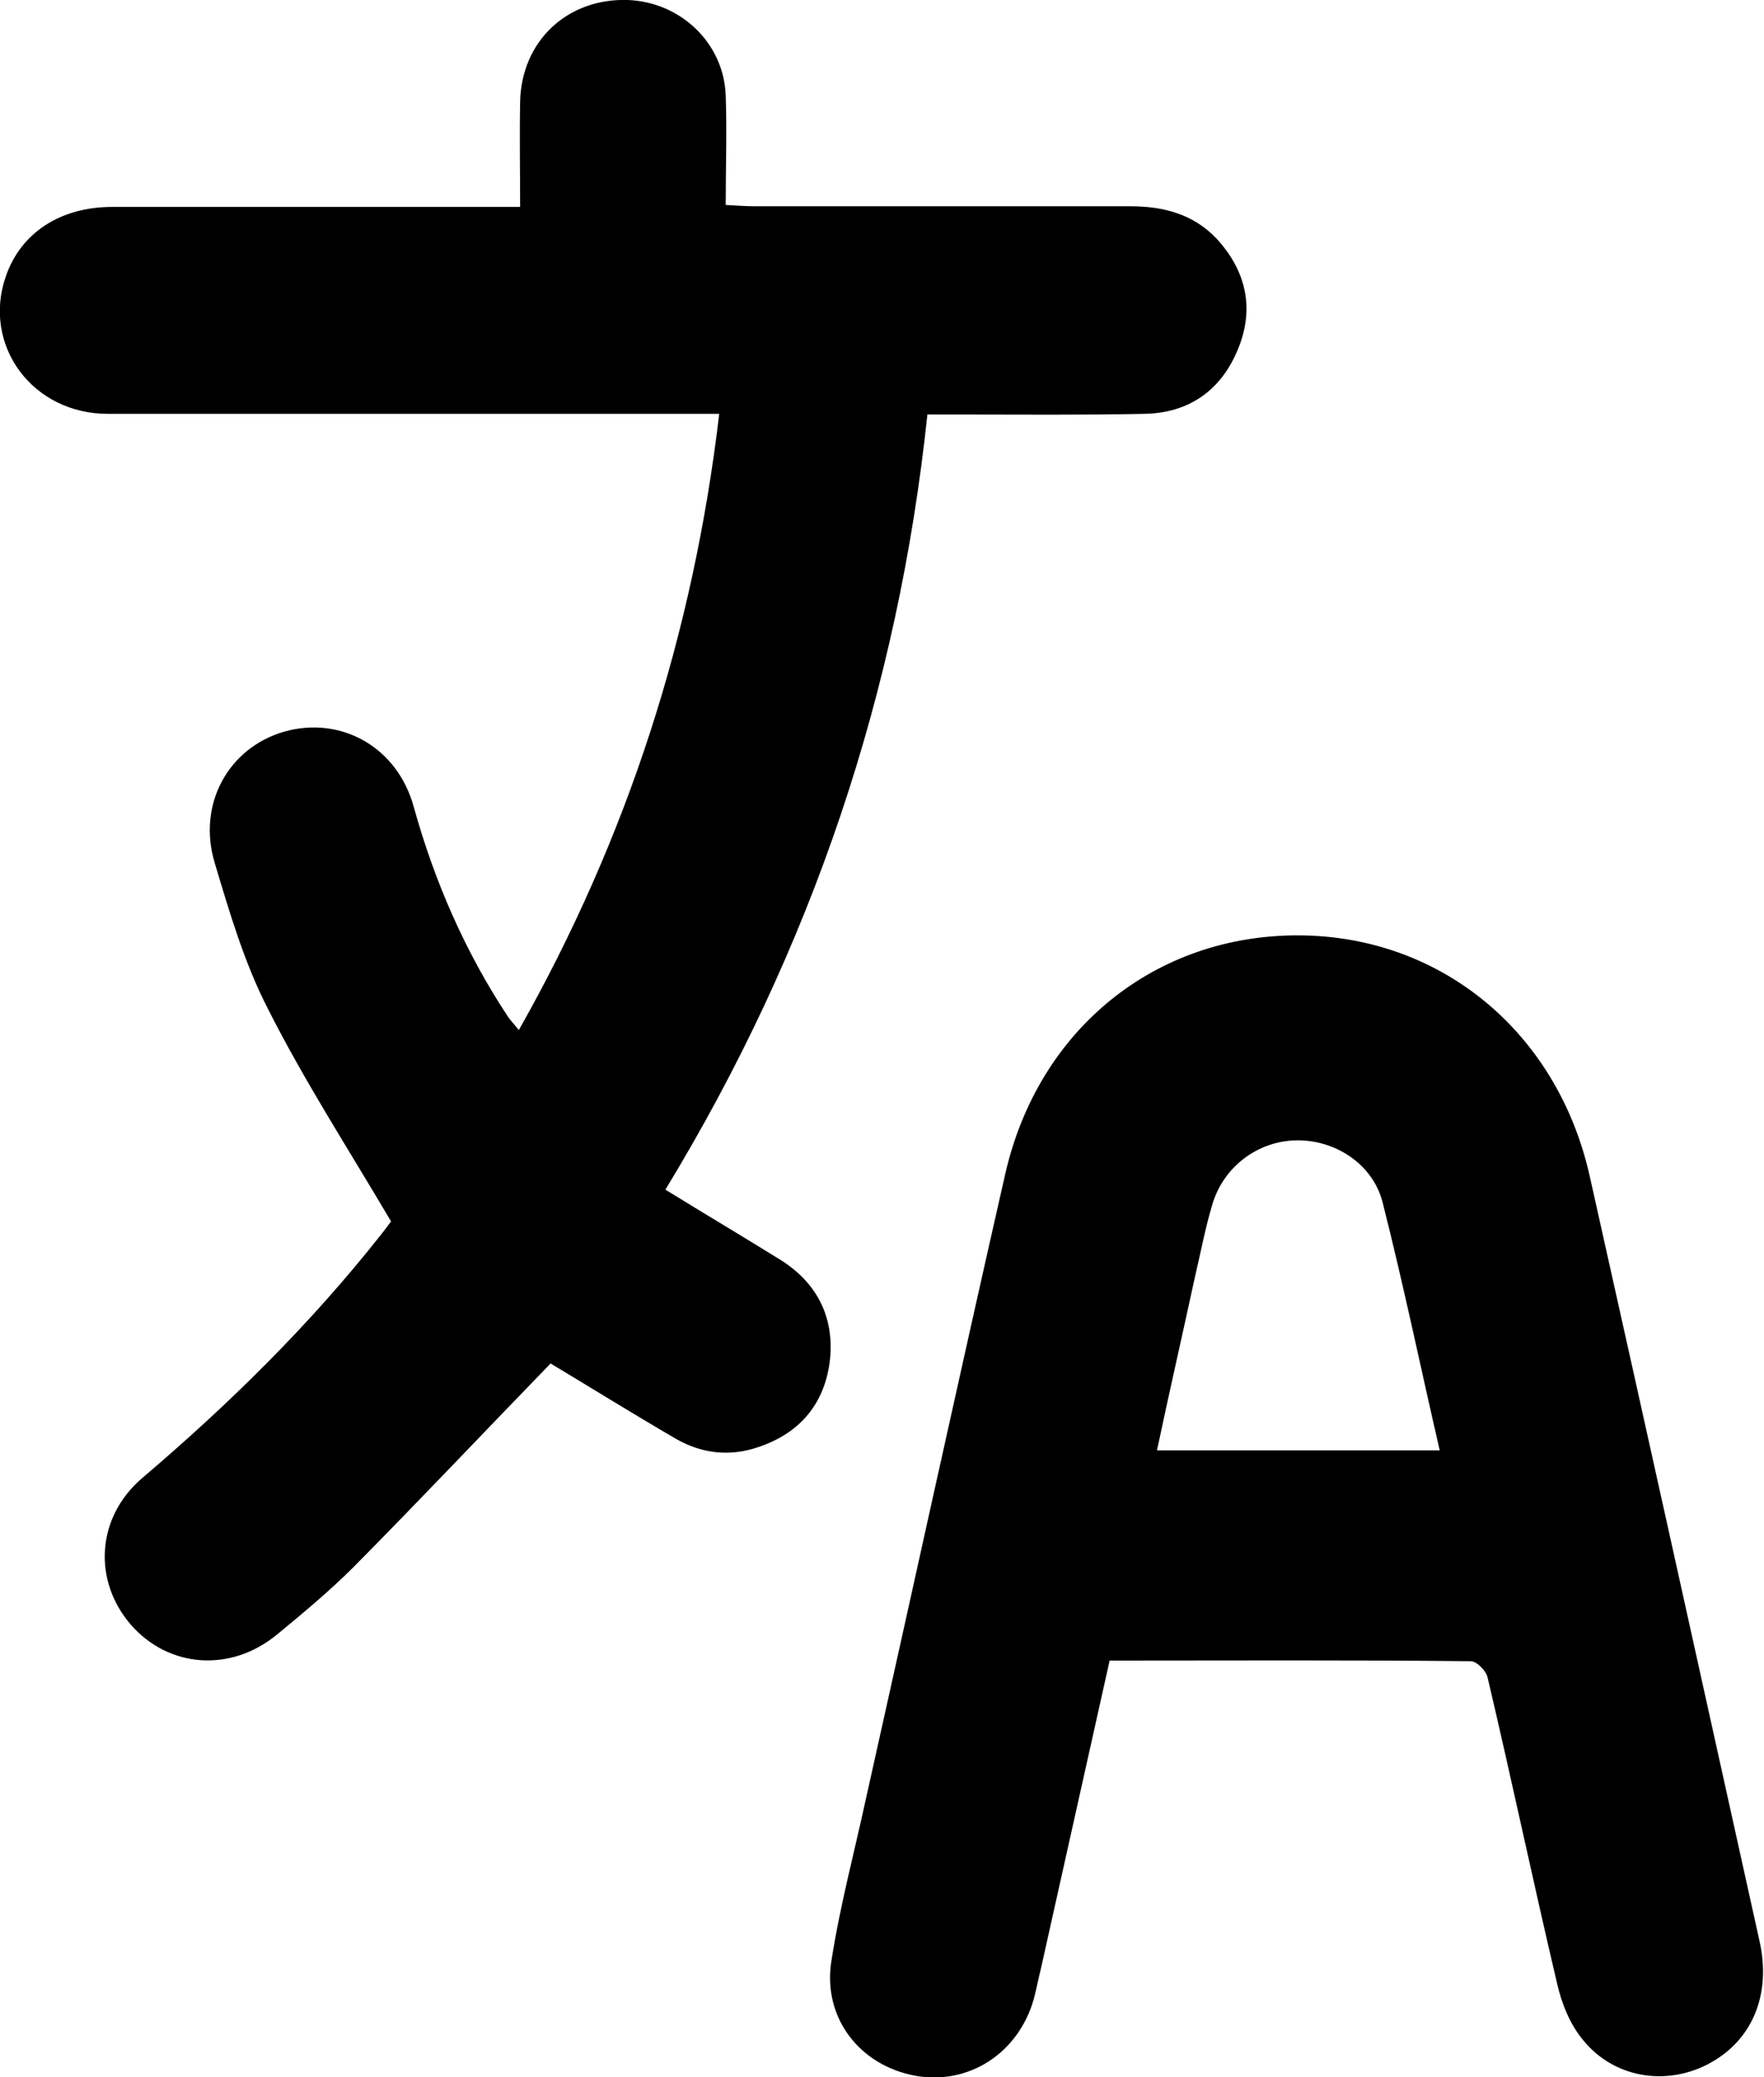
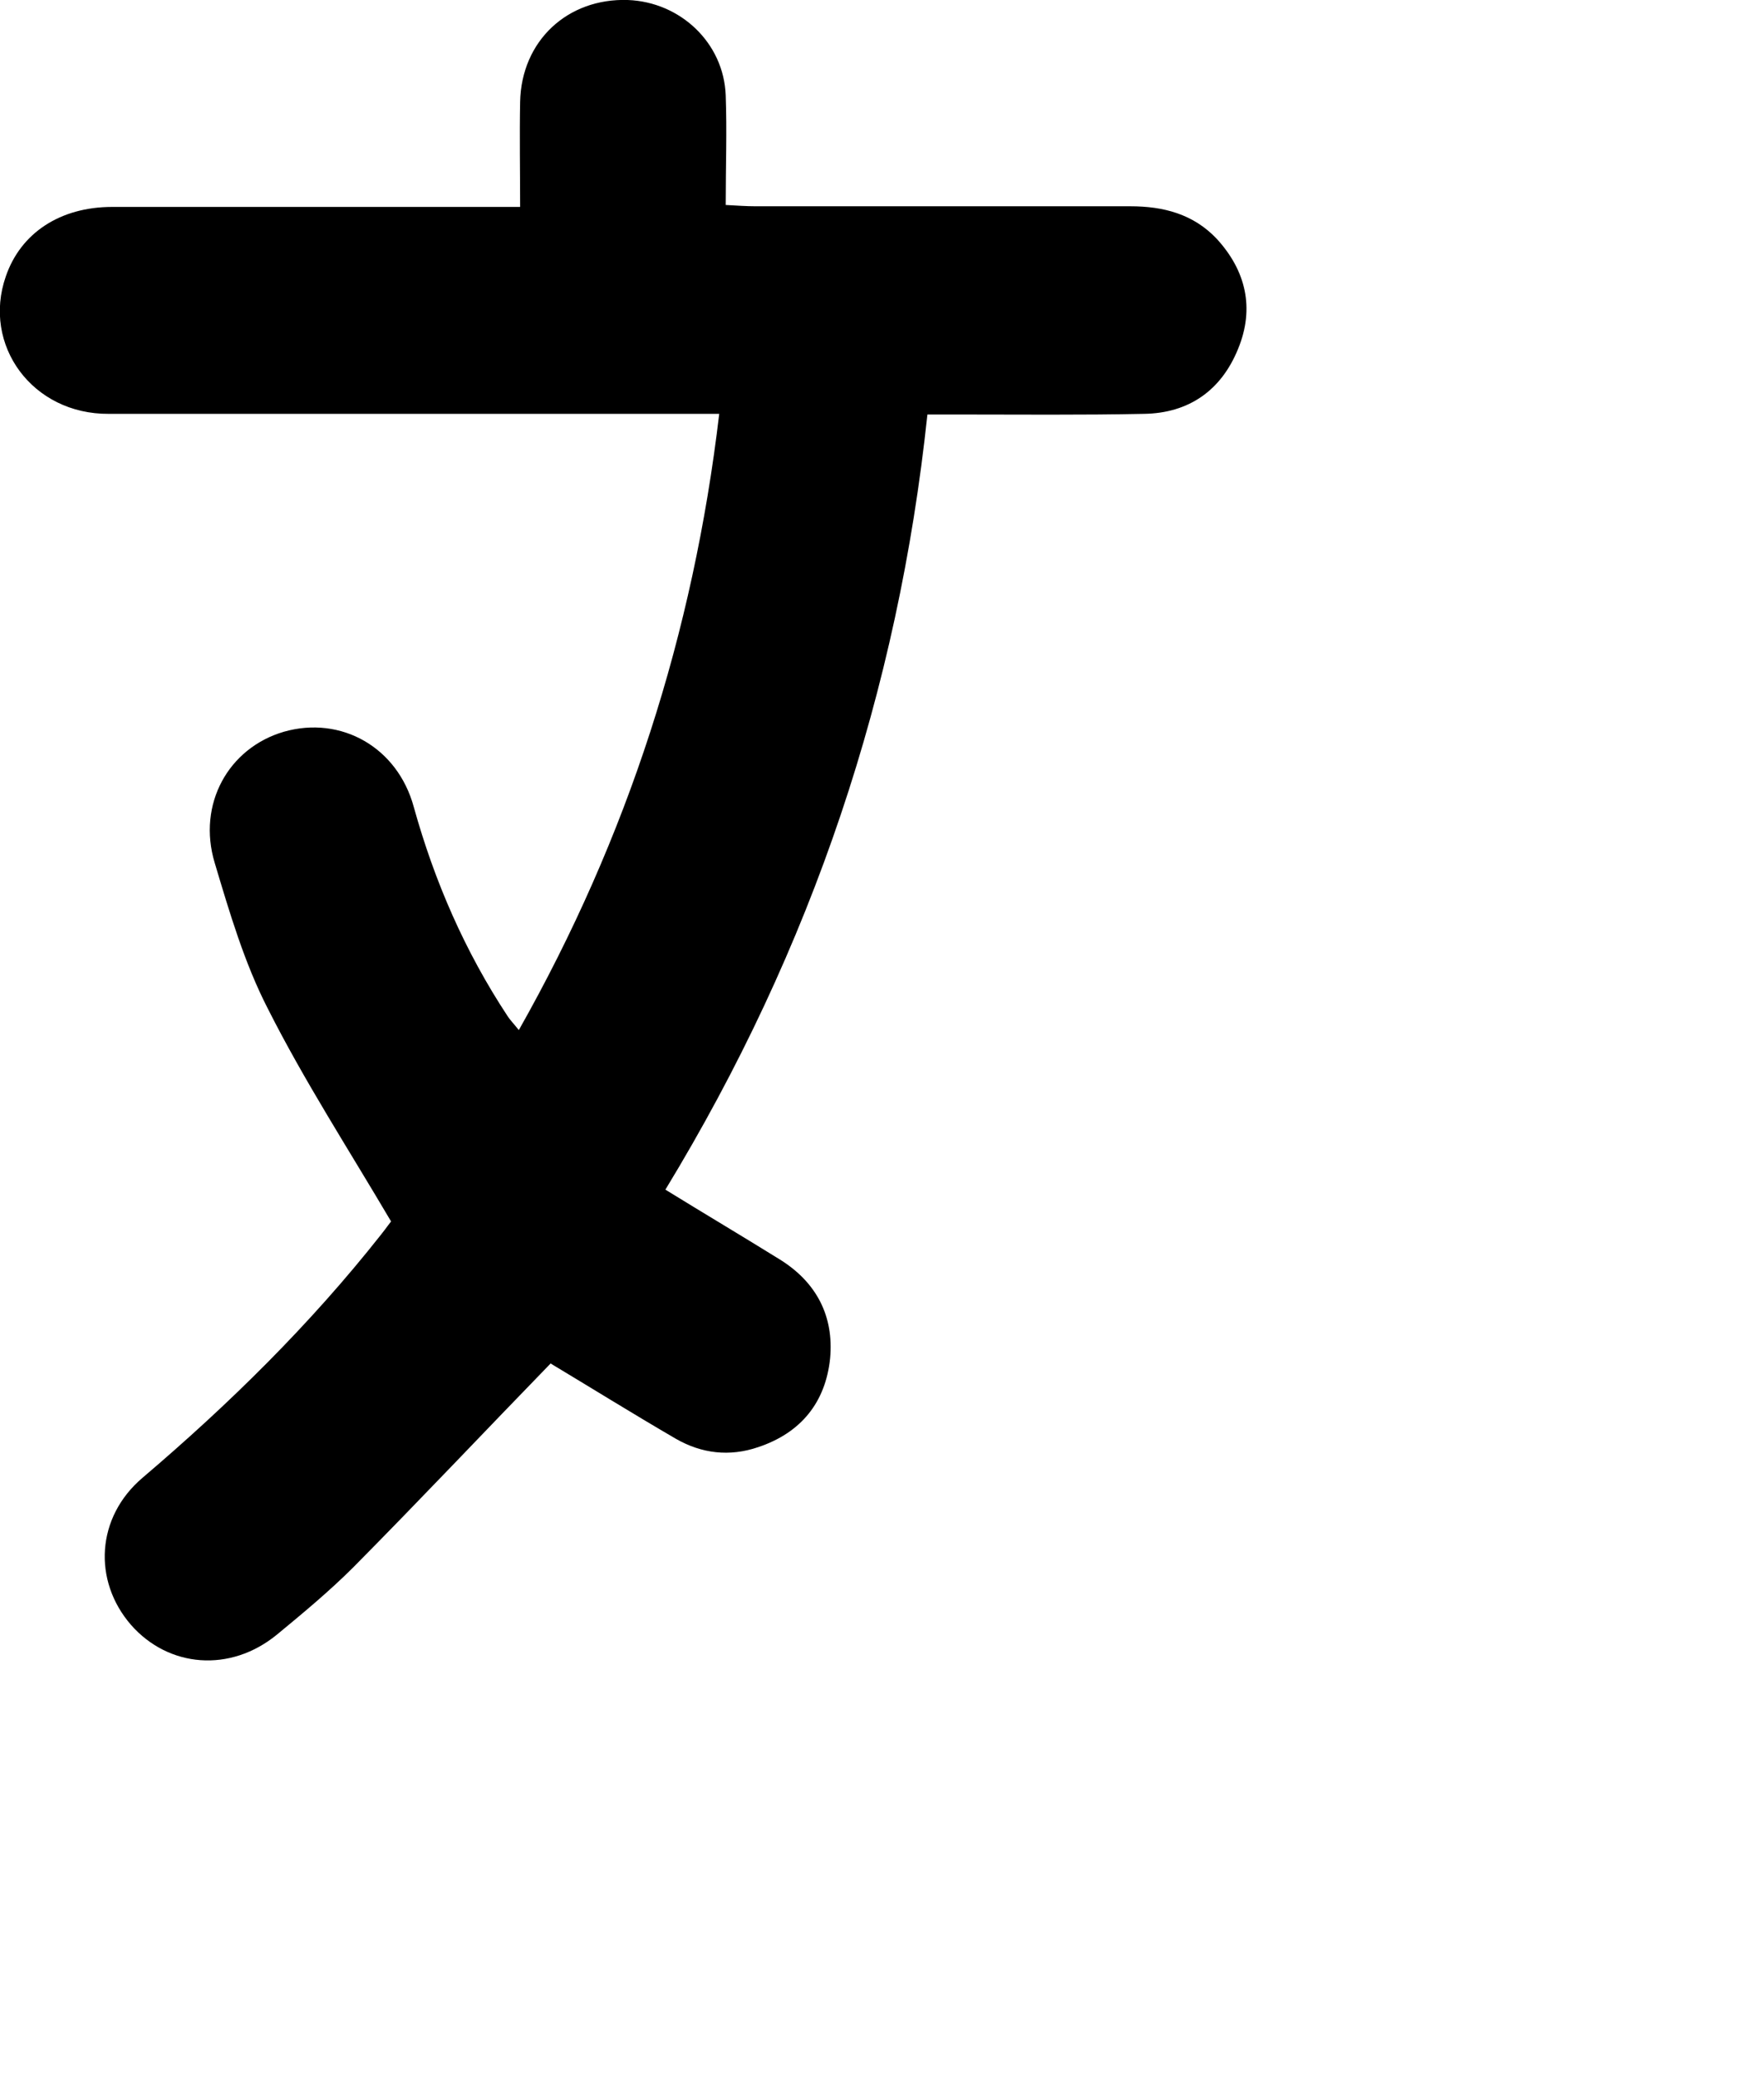
<svg xmlns="http://www.w3.org/2000/svg" version="1.1" id="Layer_1" x="0px" y="0px" viewBox="0 0 272 320.2" style="enable-background:new 0 0 272 320.2;" xml:space="preserve">
  <path d="M102.6,183.4c6,3.7,11.9,7.2,17.7,10.8c5.6,3.5,8.3,8.7,7.7,15.2c-0.7,6.8-4.5,11.5-11.1,13.7c-4.4,1.5-8.7,1-12.7-1.3  c-6.7-3.9-13.3-8-19.3-11.6c-10.1,10.4-20.1,21-30.4,31.4c-3.7,3.7-7.8,7.1-11.8,10.4c-7.2,5.9-16.7,5.1-22.5-1.5  c-5.9-6.8-5.4-16.6,1.8-22.7c13.4-11.4,25.8-23.6,36.7-37.4c0.8-1,1.5-2,1.6-2.1c-6.6-11.2-13.4-21.7-19-32.8  c-3.6-7-5.9-14.8-8.2-22.5c-2.7-9,2.1-17.7,10.7-20.2c8.8-2.5,17.5,2.4,20,11.6c3.2,11.5,7.9,22.3,14.5,32.3  c0.4,0.6,0.9,1.1,1.7,2.1c16.8-29.7,26.9-61.1,30.9-95c-1.9,0-3.4,0-4.8,0c-29.8,0-59.5,0-89.3,0C5,63.9-2.8,53.2,0.9,42.6  c2.3-6.7,8.4-10.7,16.4-10.7c19.3,0,38.5,0,57.8,0c1.5,0,3,0,5.1,0c0-5.6-0.1-10.9,0-16.2C80.4,6.3,87.5-0.3,96.8,0  c8.1,0.3,14.8,6.6,15.1,14.7c0.2,5.5,0,11,0,16.9c1.8,0.1,3.2,0.2,4.6,0.2c19.3,0,38.5,0,57.8,0c5.1,0,9.7,1.2,13.3,5  c4.5,4.9,5.9,10.7,3.3,17c-2.6,6.4-7.6,9.9-14.5,10c-9.6,0.2-19.3,0.1-28.9,0.1c-1.4,0-2.7,0-4.5,0  C138.5,106.5,125.3,146.1,102.6,183.4z" />
-   <path d="M171.1,256c-3.6,16.1-7.1,31.8-10.6,47.5c-0.4,1.6-0.7,3.2-1.1,4.7c-2.4,8.4-10.1,13.3-18.3,11.8c-8.6-1.6-14.3-9-12.9-17.7  c1.3-8.4,3.5-16.6,5.3-24.9c7.2-32.2,14.2-64.3,21.5-96.4c5.1-22.4,23.2-36.9,45.3-36.8c21.9,0.1,39.8,14.9,44.8,37  c8.8,39.3,17.5,78.7,26.2,118c1.9,8.4-1.2,15.6-8.1,19.1c-6.5,3.3-14.4,2-19.1-3.8c-2-2.4-3.3-5.6-4-8.7c-3.7-15.7-7-31.4-10.7-47.1  c-0.2-1.1-1.7-2.6-2.6-2.6C208.5,255.9,190,256,171.1,256z M178.4,223.6c14.7,0,28.9,0,43.6,0c-3-13-5.6-25.6-8.8-38.2  c-1.5-6-7.4-9.7-13.3-9.6c-6,0.1-11.3,4.1-13,10c-1.1,3.7-1.8,7.5-2.7,11.3C182.3,205.9,180.3,214.6,178.4,223.6z" />
</svg>